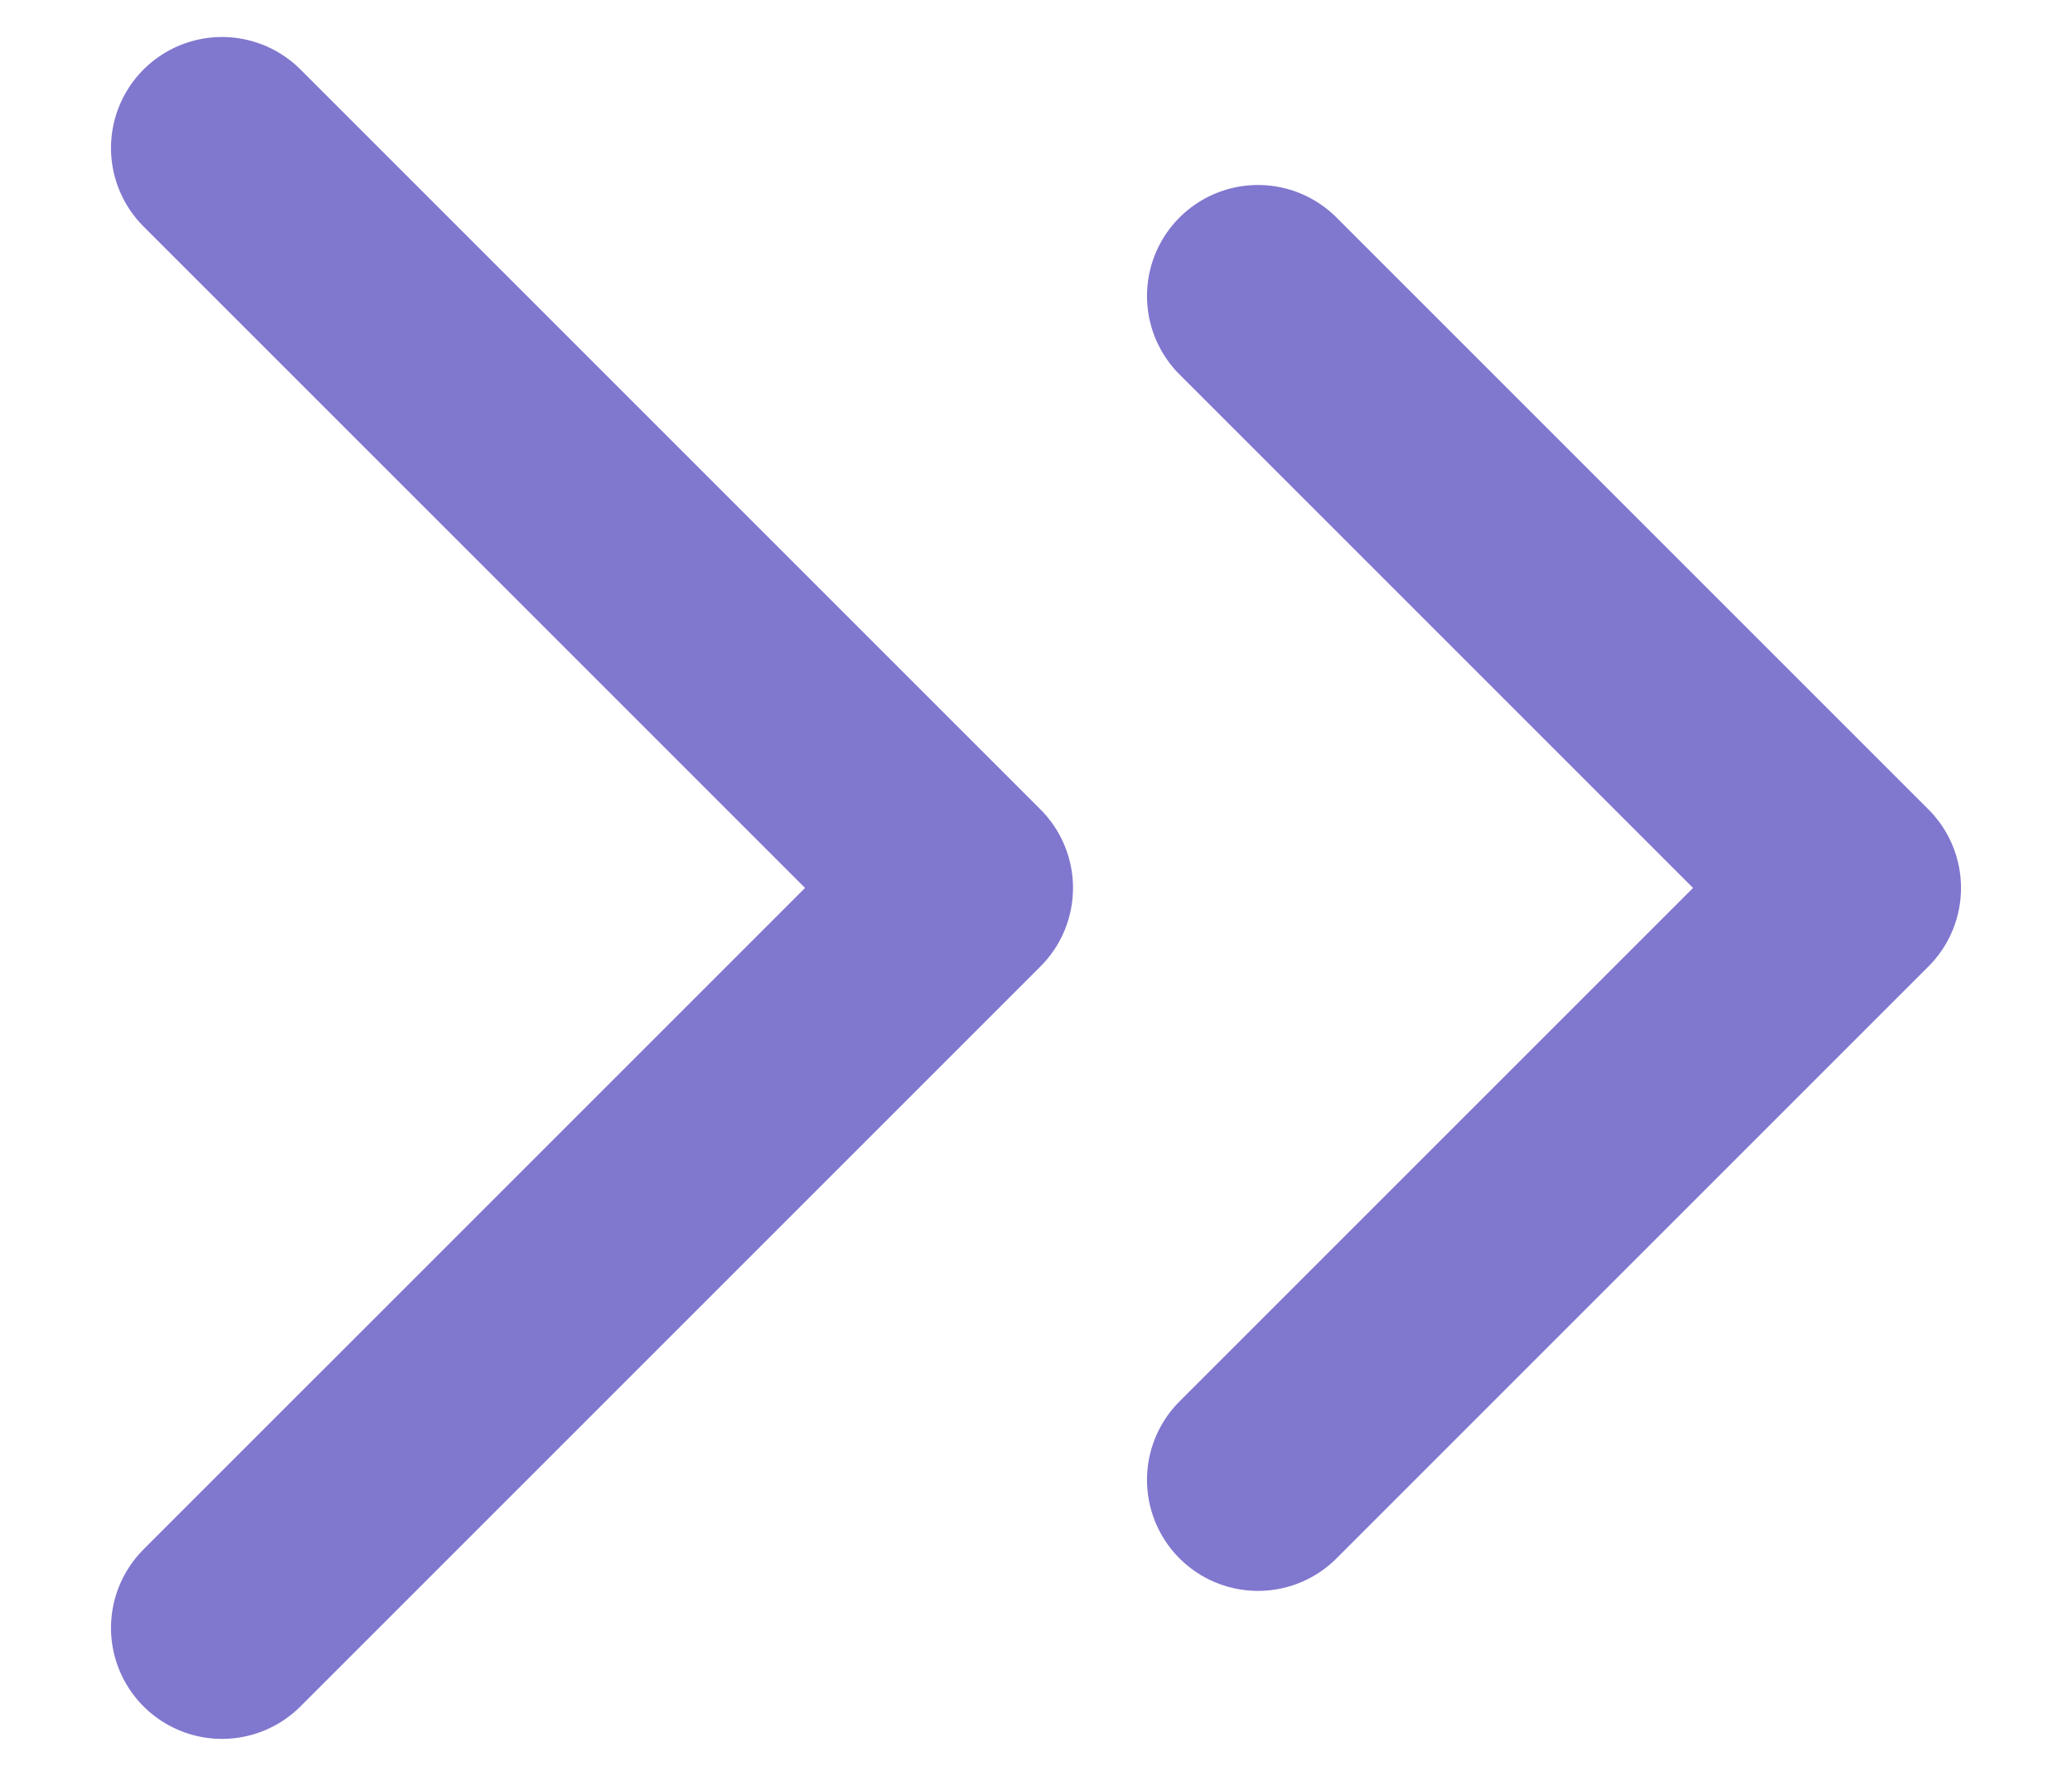
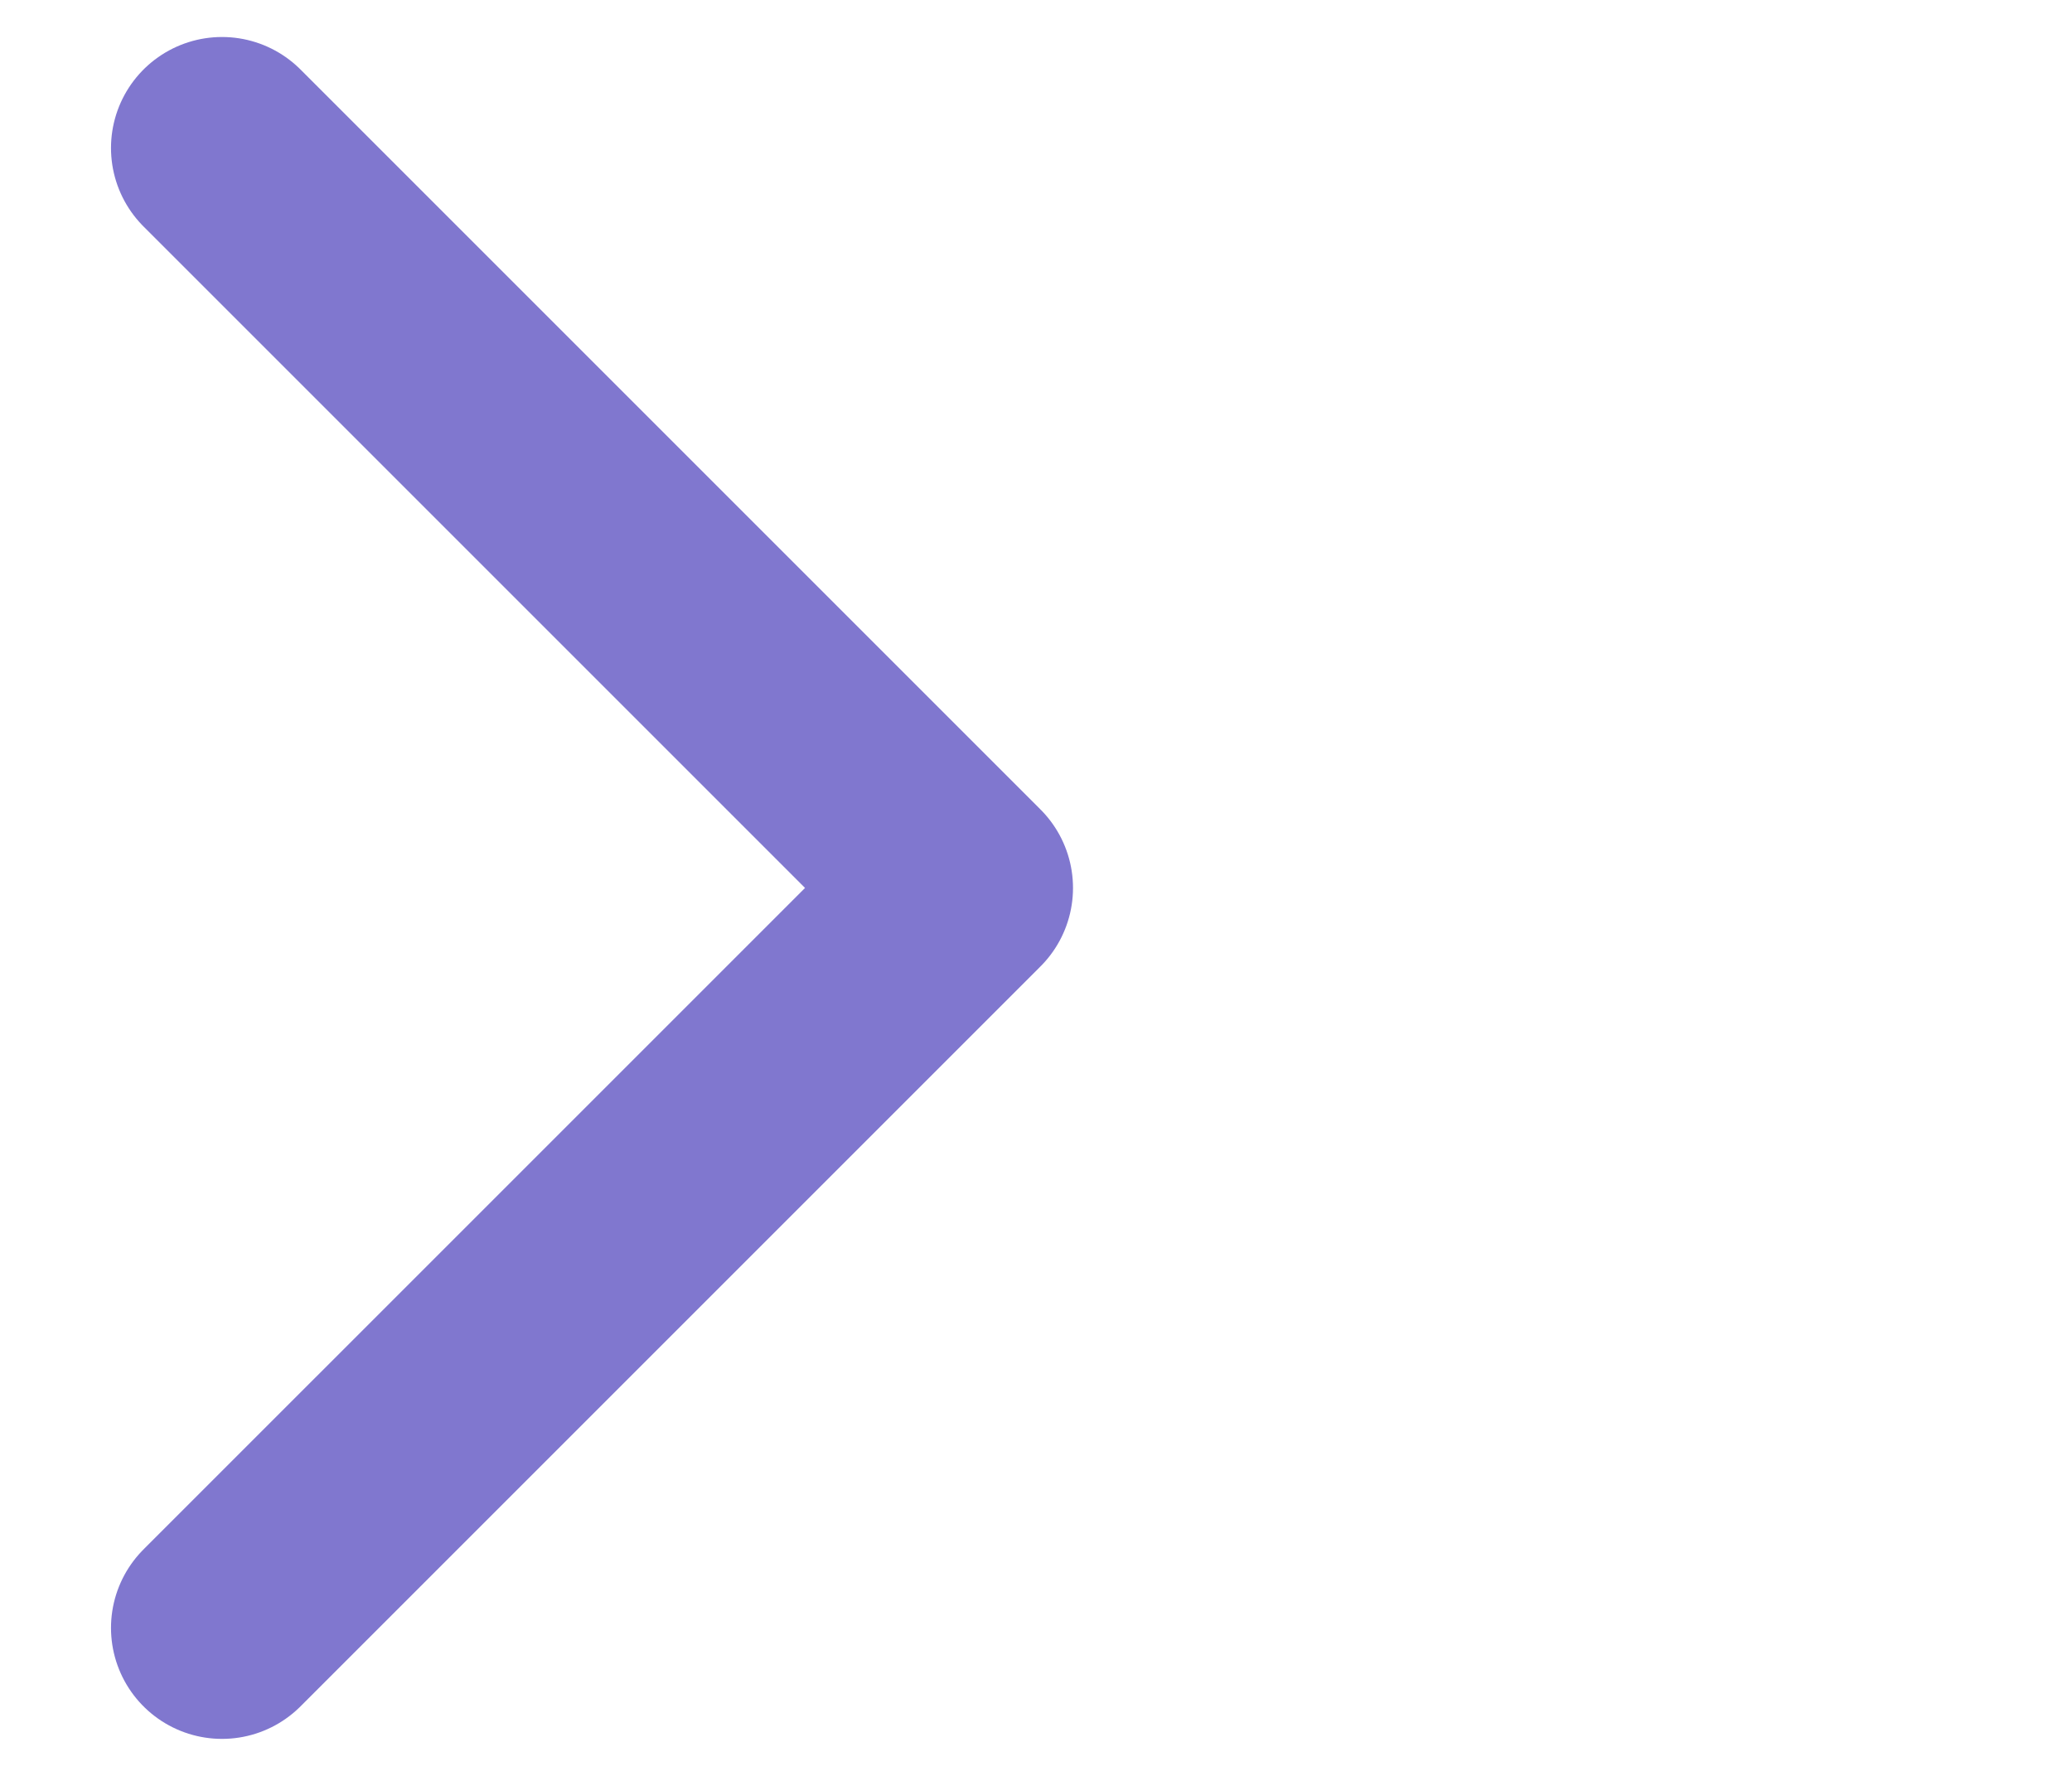
<svg xmlns="http://www.w3.org/2000/svg" width="14" height="12" viewBox="0 0 14 12" fill="none">
-   <path d="M8.5 10L12.5 6L8.5 2" stroke="#8077CF" stroke-width="1.5" stroke-linecap="round" stroke-linejoin="round" />
  <path d="M1.5 11L6.5 6L1.5 1" stroke="#8077CF" stroke-width="1.5" stroke-linecap="round" stroke-linejoin="round" />
</svg>